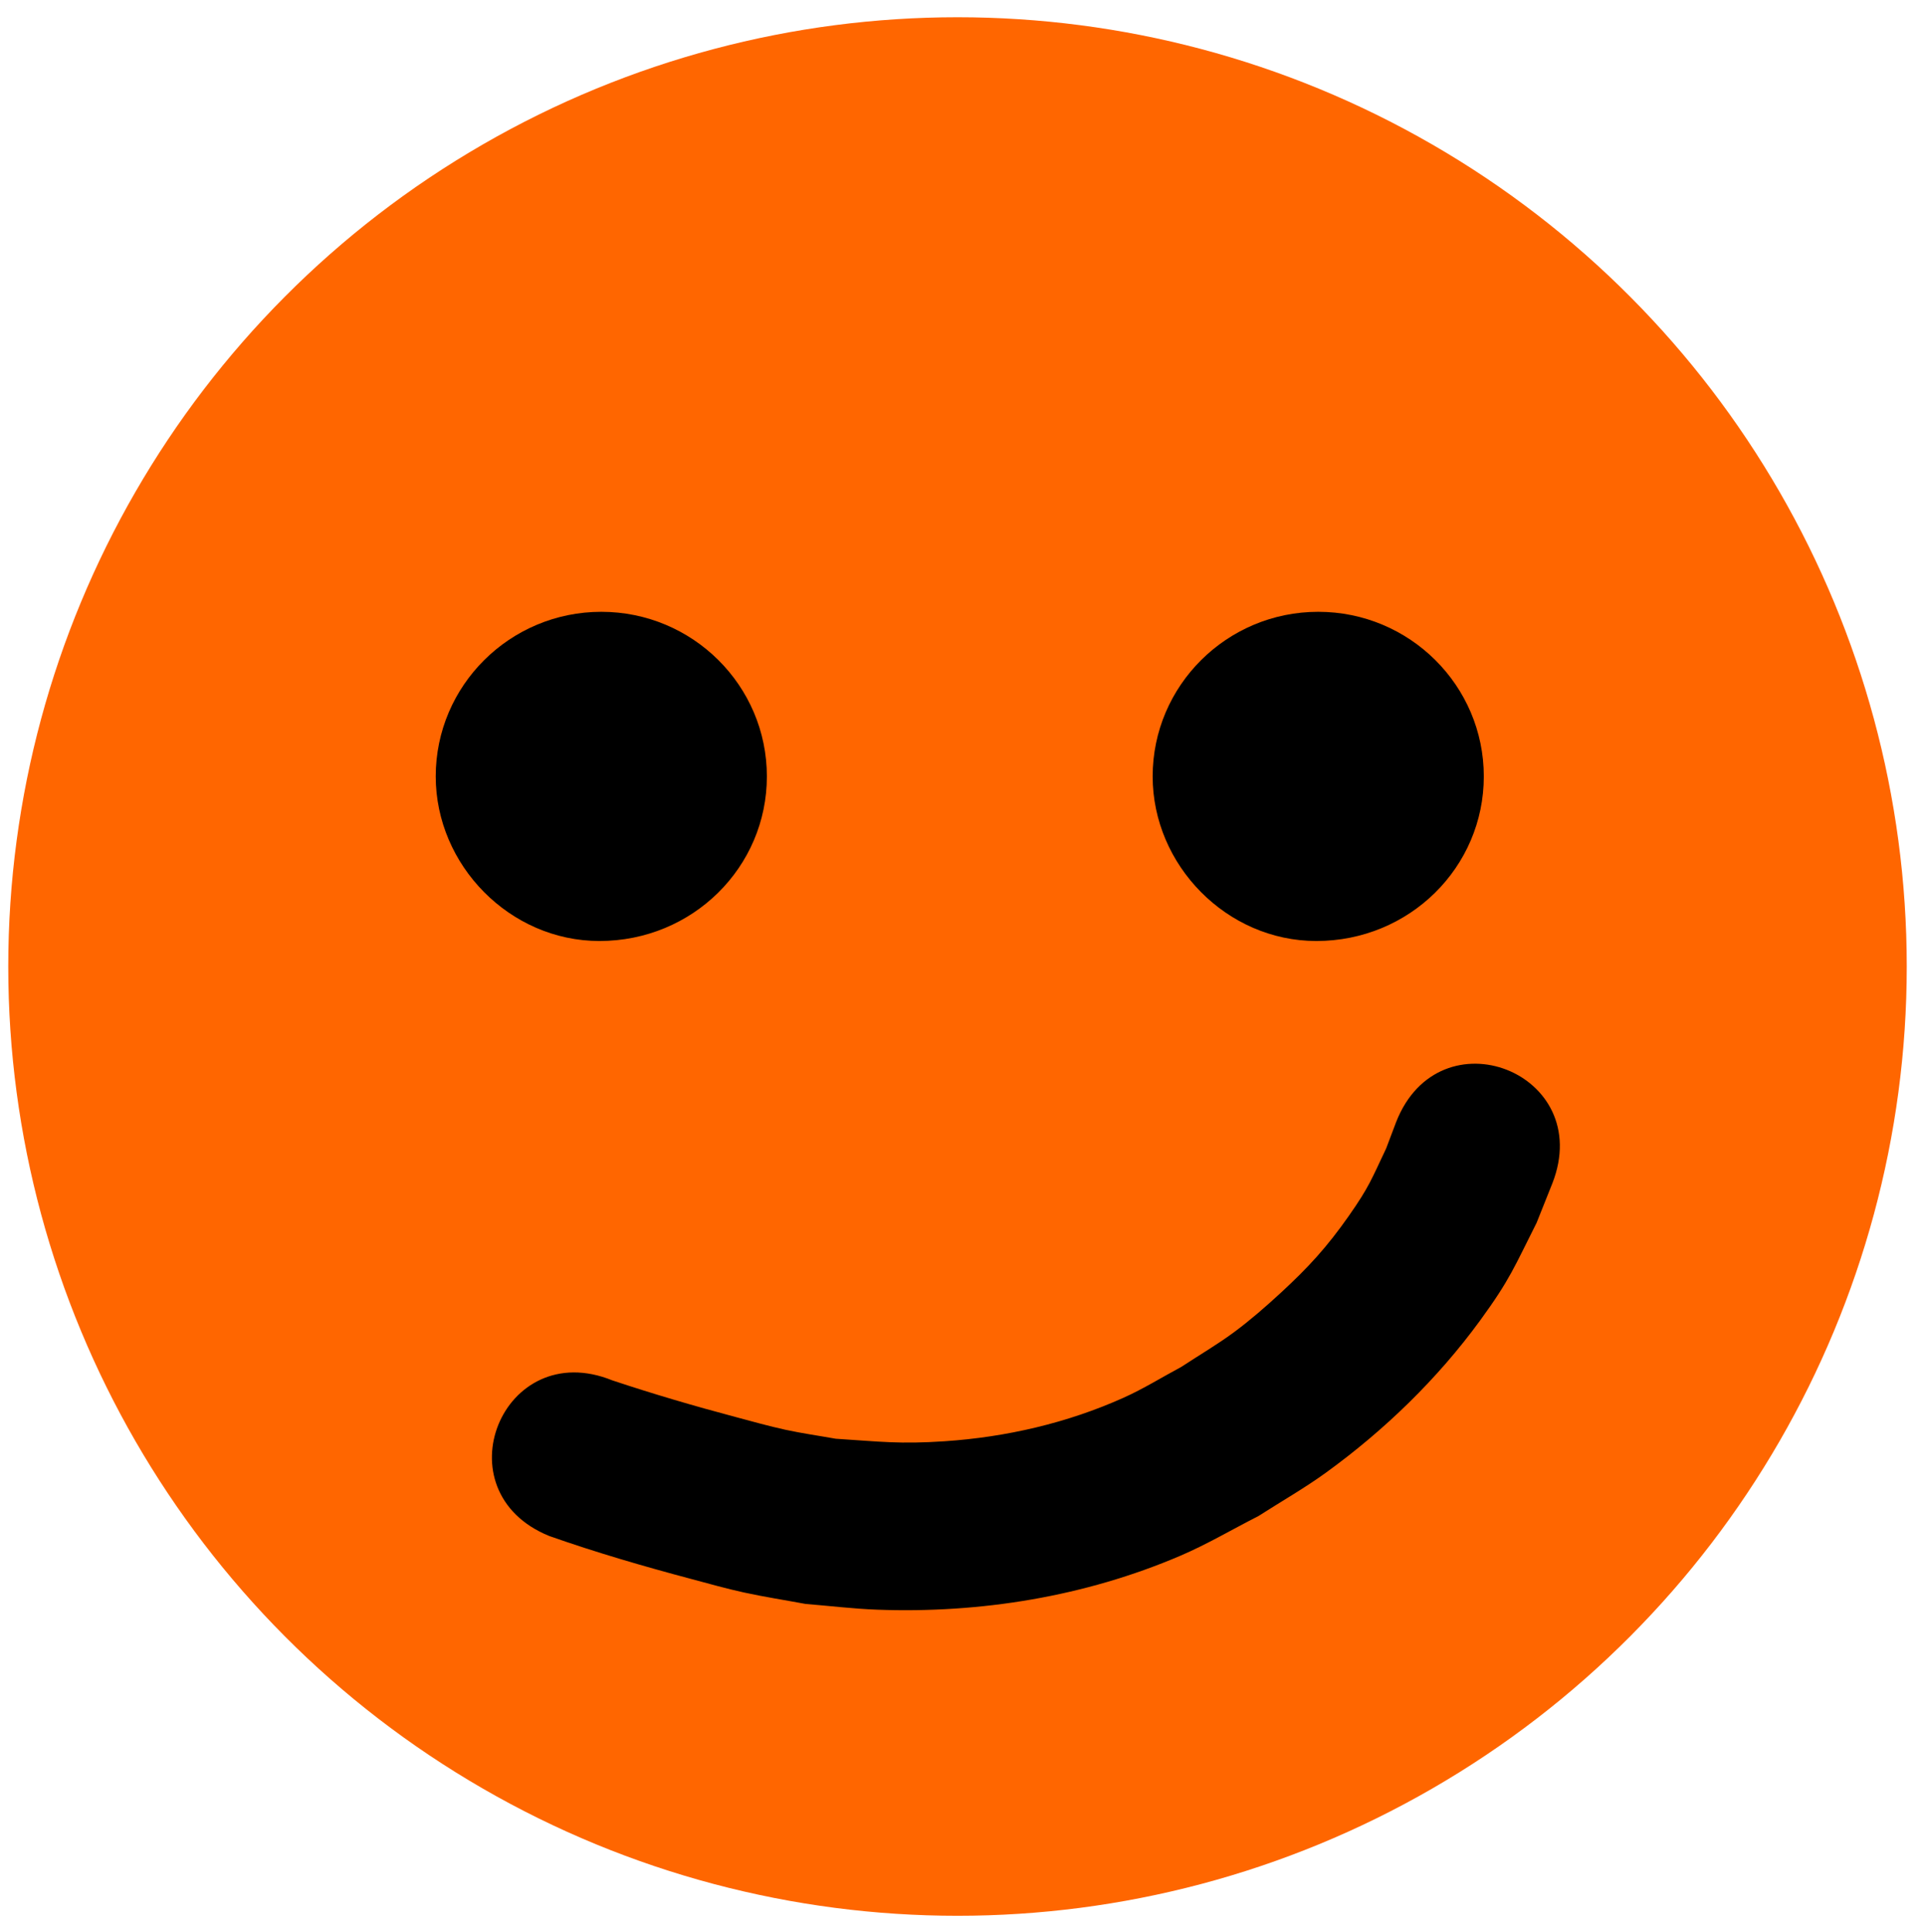
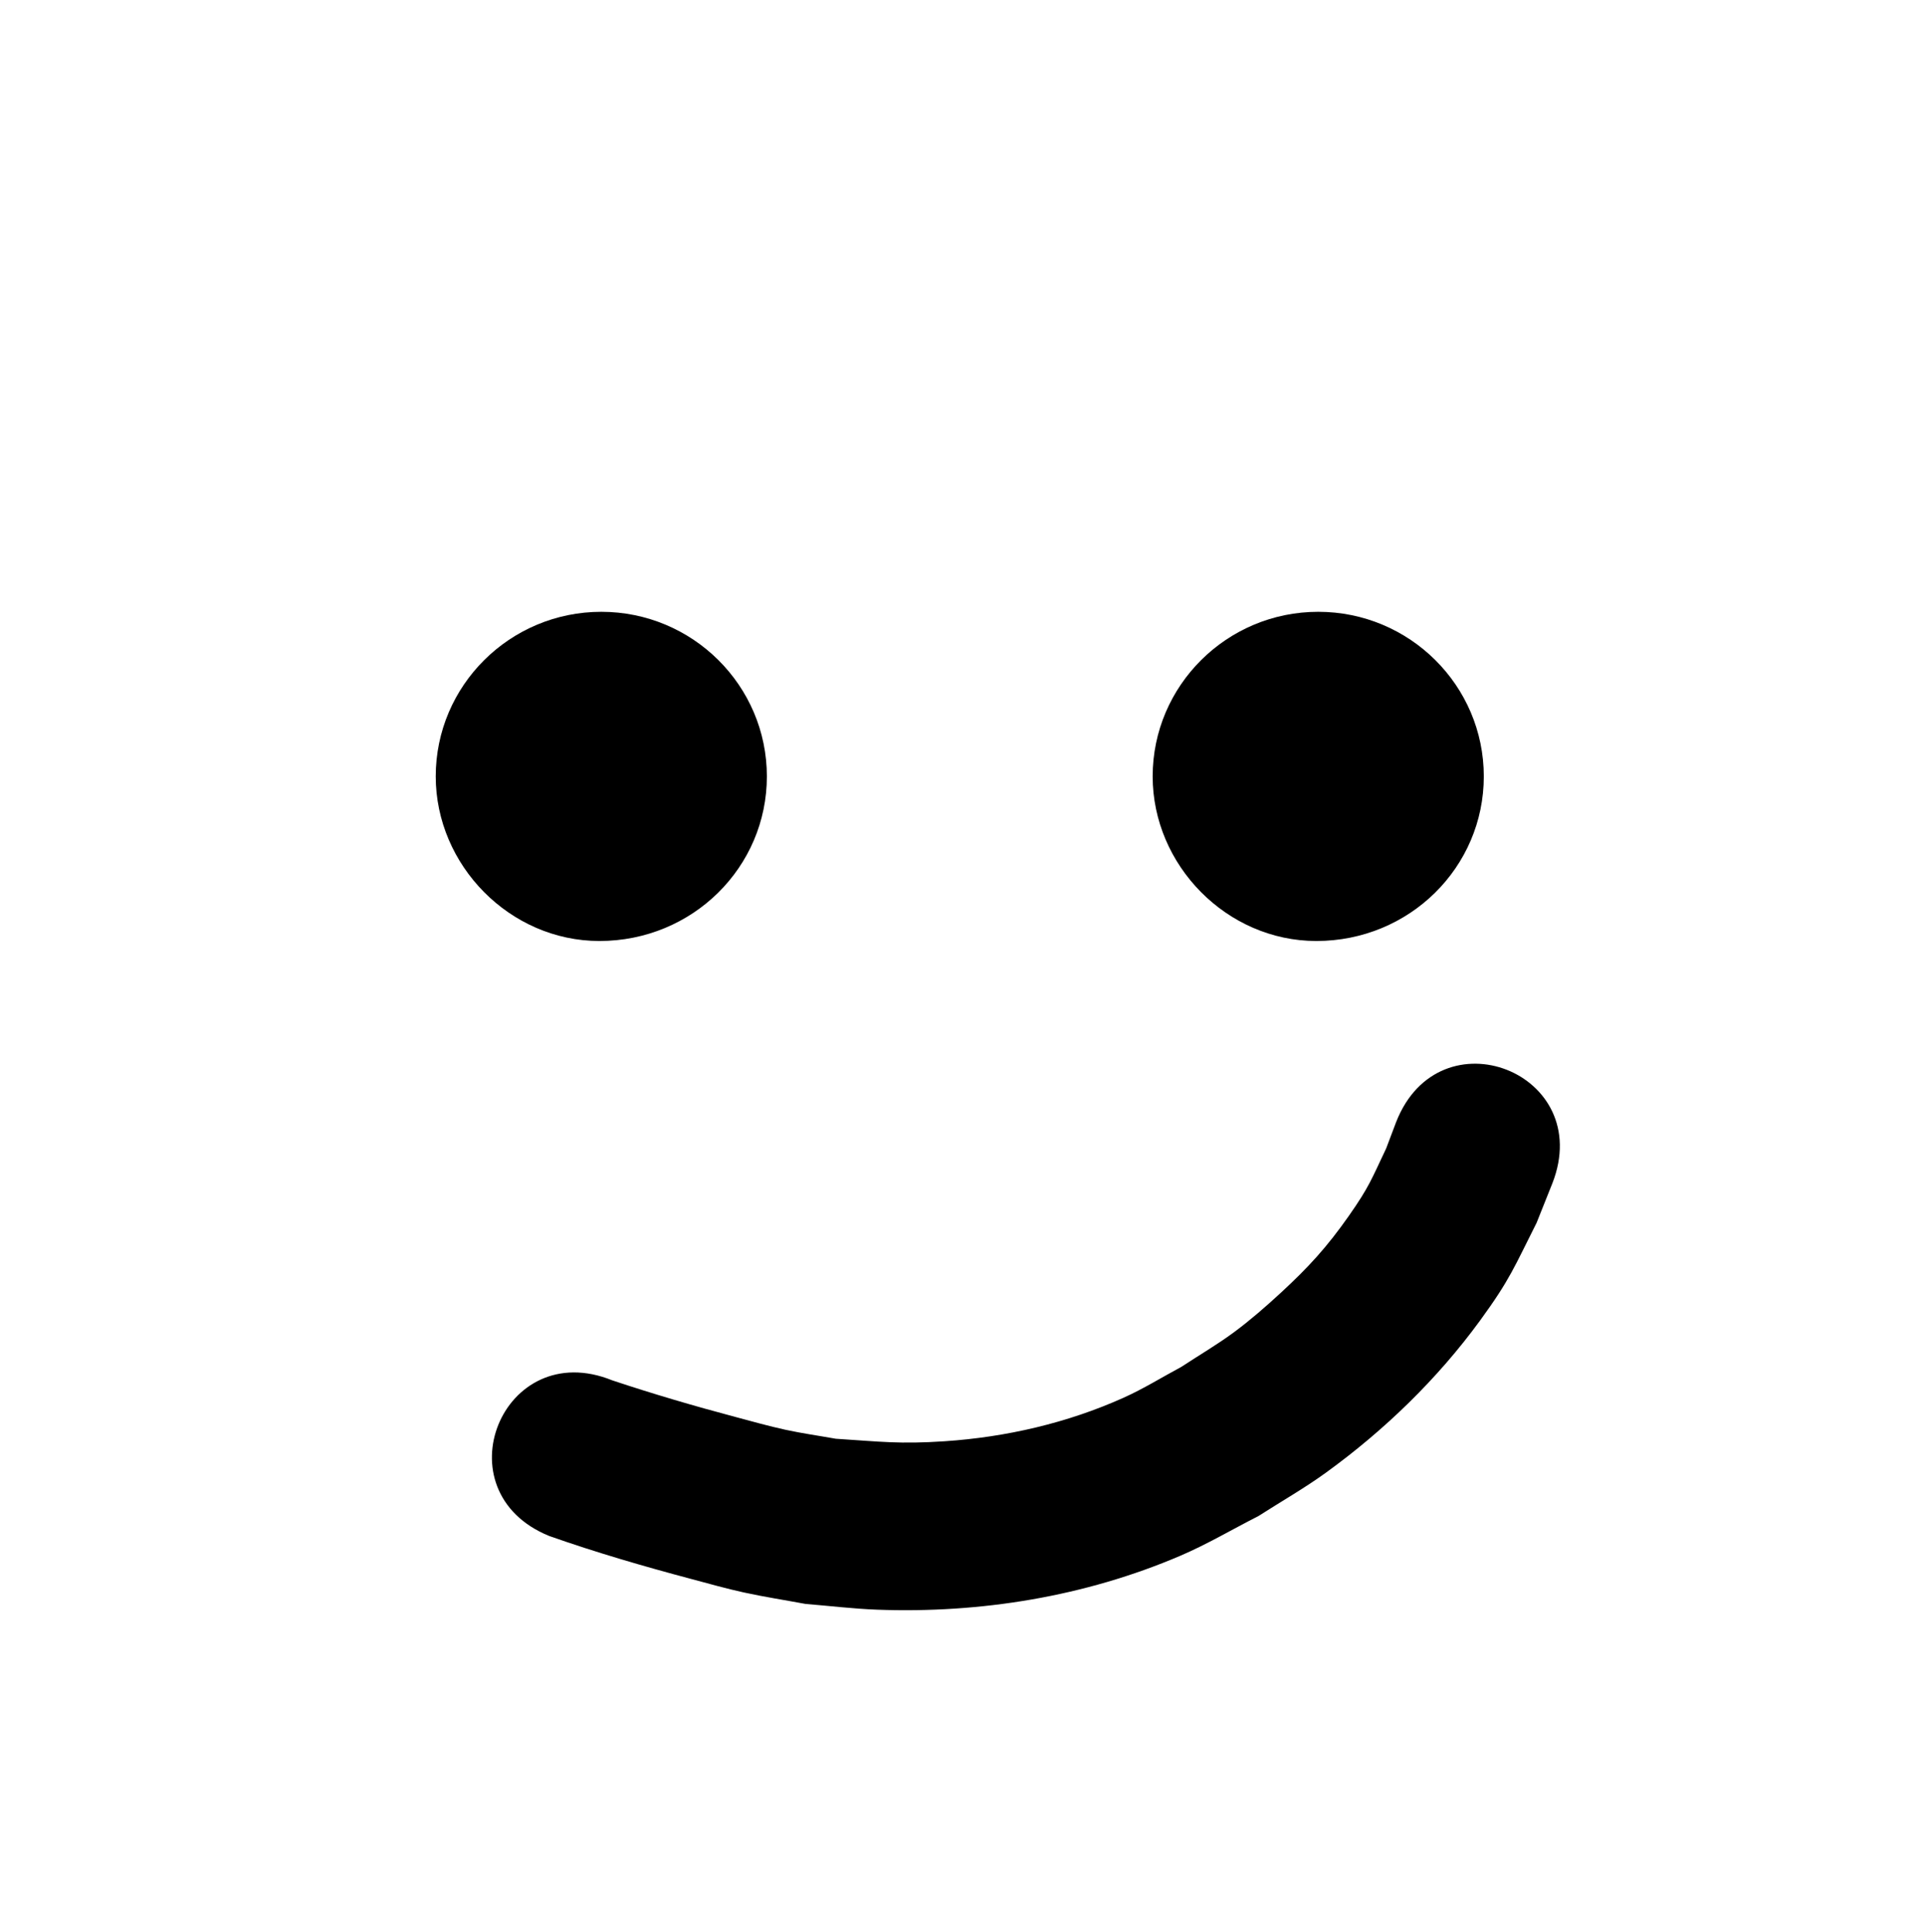
<svg xmlns="http://www.w3.org/2000/svg" xmlns:ns1="http://sodipodi.sourceforge.net/DTD/sodipodi-0.dtd" xmlns:ns2="http://www.inkscape.org/namespaces/inkscape" aria-hidden="true" role="img" class="iconify iconify--logos" width="31.88" height="32" preserveAspectRatio="xMidYMid meet" viewBox="0 0 256 257" version="1.1" id="svg6" ns1:docname="logo.svg" ns2:version="1.2.2 (b0a8486541, 2022-12-01)">
  <ns1:namedview id="namedview6" pagecolor="#ffffff" bordercolor="#cccccc" borderopacity="1" ns2:showpageshadow="0" ns2:pageopacity="1" ns2:pagecheckerboard="0" ns2:deskcolor="#d1d1d1" ns2:zoom="18.097514" ns2:cx="11.189382" ns2:cy="20.582938" ns2:window-width="1600" ns2:window-height="852" ns2:window-x="0" ns2:window-y="25" ns2:window-maximized="1" ns2:current-layer="text227" showgrid="false" />
  <defs id="defs5">
    <linearGradient id="IconifyId1813088fe1fbc01fb466" x1="-.828%" x2="57.636%" y1="7.652%" y2="78.411%">
      <stop offset="0%" stop-color="#41D1FF" id="stop1" />
      <stop offset="100%" stop-color="#BD34FE" id="stop2" />
    </linearGradient>
    <linearGradient id="IconifyId1813088fe1fbc01fb467" x1="43.376%" x2="50.316%" y1="2.242%" y2="89.03%">
      <stop offset="0%" stop-color="#FFEA83" id="stop3" />
      <stop offset="8.333%" stop-color="#FFDD35" id="stop4" />
      <stop offset="100%" stop-color="#FFA800" id="stop5" />
    </linearGradient>
  </defs>
-   <circle style="fill:#ff6600;stroke:none;stroke-width:29.716;stroke-linecap:round;stroke-linejoin:round;fill-opacity:1" id="path1" cx="127.336" cy="128.548" r="126.255" />
  <g aria-label="·?" transform="matrix(1.003,0,0,0.997,20.815,-28.465)" id="text227" style="font-style:italic;font-weight:bold;font-size:252.374px;font-family:C059;-inkscape-font-specification:'C059, Bold Italic';stroke-width:38.908;stroke-linecap:round;stroke-linejoin:round">
    <path d="m 58.967,110.167 c -12.114,0 -21.957,9.843 -21.957,21.957 0,11.862 9.843,21.957 21.704,21.957 12.366,0 22.209,-9.843 22.209,-21.957 0,-12.114 -9.843,-21.957 -21.957,-21.957 z" id="path229" />
    <path d="m 154.038,110.167 c -12.114,0 -21.957,9.843 -21.957,21.957 0,11.862 9.843,21.957 21.704,21.957 12.366,0 22.209,-9.843 22.209,-21.957 0,-12.114 -9.843,-21.957 -21.957,-21.957 z" id="path231" ns1:nodetypes="sssss" />
    <path style="fill:#000000;fill-opacity:1;stroke:none;stroke-width:312.477;stroke-linecap:round;stroke-linejoin:round" id="path1924" d="m 52.07,233.457 c 6.18,2.188 12.476,4.031 18.805,5.726 2.324,0.622 4.638,1.286 6.987,1.802 2.718,0.597 5.471,1.023 8.206,1.535 3.152,0.254 6.296,0.645 9.457,0.763 13.721,0.512 27.575,-1.744 40.237,-7.197 3.56,-1.533 6.904,-3.532 10.356,-5.297 2.986,-1.932 6.083,-3.698 8.957,-5.795 7.757,-5.658 14.774,-12.493 20.427,-20.287 3.99,-5.5 4.558,-7.186 7.499,-13.044 0.696,-1.753 1.391,-3.507 2.087,-5.26 5.729,-14.754 -14.994,-22.911 -20.724,-8.158 v 0 c -0.438,1.165 -0.875,2.33 -1.313,3.496 -1.932,4.08 -2.222,5.089 -4.949,9.002 -2.888,4.144 -5.349,6.863 -9.095,10.33 -1.943,1.798 -3.936,3.55 -6.054,5.134 -2.269,1.698 -4.723,3.131 -7.085,4.697 -2.54,1.365 -4.993,2.907 -7.619,4.095 -7.485,3.385 -15.584,5.265 -23.755,5.817 -5.985,0.404 -8.504,0.048 -14.432,-0.335 -2.228,-0.4 -4.472,-0.717 -6.684,-1.2 -2.213,-0.483 -4.394,-1.109 -6.583,-1.694 -5.5,-1.469 -10.962,-3.08 -16.361,-4.89 -14.58,-5.955 -22.944,14.805 -8.364,20.76 z" />
  </g>
</svg>